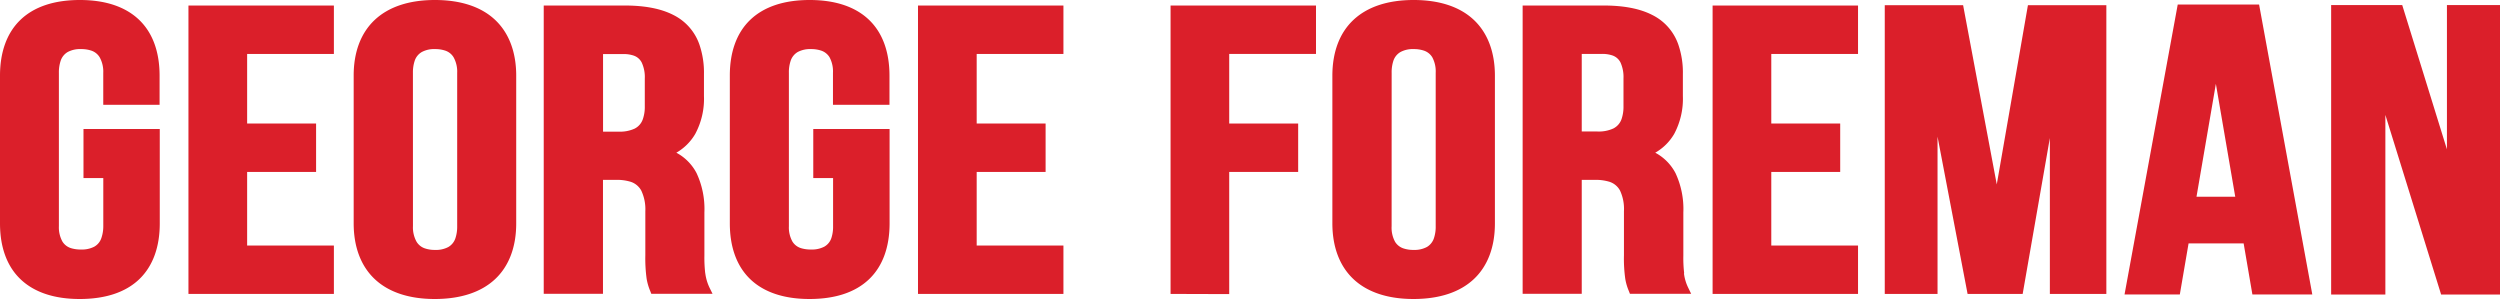
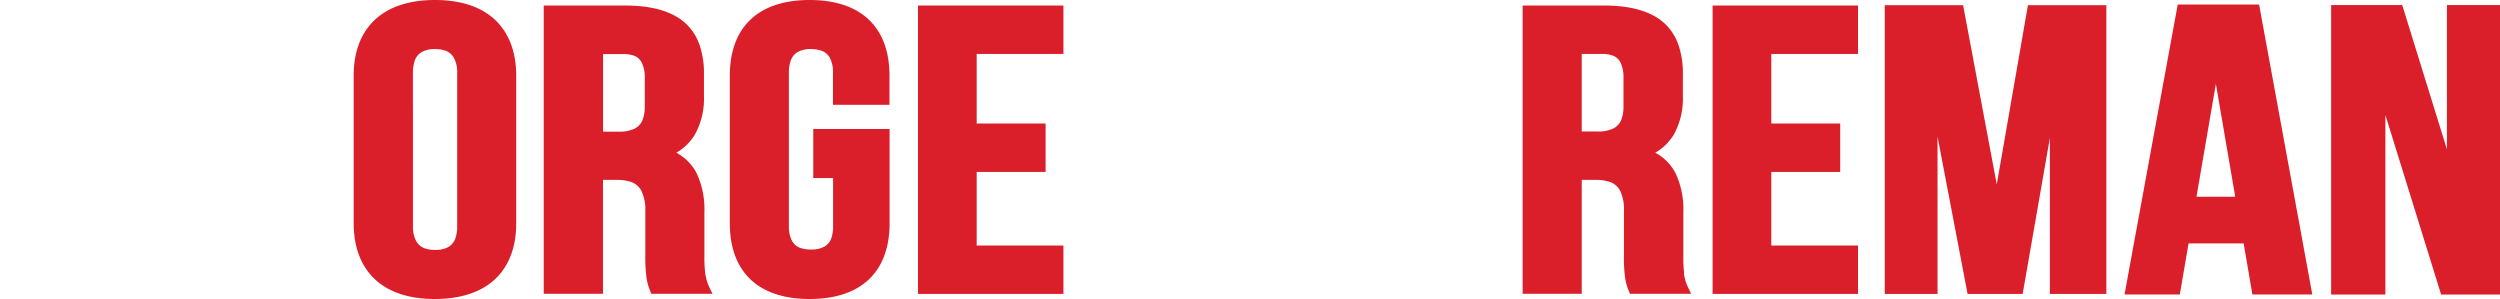
<svg xmlns="http://www.w3.org/2000/svg" xmlns:ns1="http://sodipodi.sourceforge.net/DTD/sodipodi-0.dtd" xmlns:ns2="http://www.inkscape.org/namespaces/inkscape" id="Layer_1" data-name="Layer 1" viewBox="0 0 1000 119.601" version="1.1" ns1:docname="main-logo.svg" width="1000" height="119.601" ns2:version="0.92.4 (5da689c313, 2019-01-14)">
  <ns1:namedview pagecolor="#ffffff" bordercolor="#666666" borderopacity="1" objecttolerance="10" gridtolerance="10" guidetolerance="10" ns2:pageopacity="0" ns2:pageshadow="2" ns2:window-width="1920" ns2:window-height="1017" id="namedview39" showgrid="false" fit-margin-top="0" fit-margin-left="0" fit-margin-right="0" fit-margin-bottom="0" ns2:zoom="0.45792232" ns2:cx="138.25557" ns2:cy="287.5205" ns2:window-x="1912" ns2:window-y="-8" ns2:window-maximized="1" ns2:current-layer="Layer_1" />
  <defs id="defs4">
    <style id="style2">.cls-1{fill:#fff;}</style>
  </defs>
  <title id="title6">main-logo</title>
-   <path class="cls-1" d="M 31.953,0 C 21.725,0 13.657,2.68 8.183,7.938 2.708,13.196 0,20.904 0,30.268 v 59.066 c 0,9.393 2.694,17.071 8.183,22.33 5.489,5.258 13.542,7.952 23.77,7.938 10.228,-0.014 18.296,-2.68 23.77,-7.938 5.474,-5.258 8.197,-12.966 8.183,-22.33 V 51.603 H 33.394 v 19.636 h 7.923 v 19.232 a 14.406,14.406 0 0 1 -0.72,4.596 6.166,6.166 0 0 1 -2.881,3.602 10.675,10.675 0 0 1 -5.316,1.138 13.211,13.211 0 0 1 -3.861,-0.504 6.195,6.195 0 0 1 -3.544,-2.636 11.756,11.756 0 0 1 -1.441,-6.166 V 29.13 a 14.68,14.68 0 0 1 0.648,-4.624 6.382,6.382 0 0 1 2.881,-3.702 10.445,10.445 0 0 1 5.302,-1.167 12.548,12.548 0 0 1 3.89,0.533 6.18,6.18 0 0 1 3.587,2.737 11.799,11.799 0 0 1 1.441,6.224 V 41.922 H 63.834 V 30.268 c 0,-9.393 -2.694,-17.071 -8.183,-22.33 C 50.163,2.68 42.124,0 31.953,0" id="path8" style="fill:#db1f2a;fill-opacity:1;stroke-width:1.441" ns2:connector-curvature="0" />
  <path class="cls-1" d="m 323.883,0 c -10.243,0 -18.296,2.68 -23.785,7.938 -5.489,5.258 -8.183,12.966 -8.168,22.33 v 59.066 c 0,9.393 2.694,17.071 8.168,22.33 5.474,5.258 13.542,7.952 23.785,7.938 10.243,-0.014 18.282,-2.68 23.77,-7.938 5.489,-5.258 8.183,-12.966 8.183,-22.33 V 51.603 h -30.527 v 19.636 h 7.923 v 19.232 a 14.406,14.406 0 0 1 -0.634,4.596 6.18,6.18 0 0 1 -2.881,3.602 10.675,10.675 0 0 1 -5.316,1.138 13.283,13.283 0 0 1 -3.861,-0.504 6.166,6.166 0 0 1 -3.544,-2.636 11.611,11.611 0 0 1 -1.441,-6.166 V 29.13 a 14.277,14.277 0 0 1 0.648,-4.624 6.425,6.425 0 0 1 2.881,-3.702 10.517,10.517 0 0 1 5.302,-1.167 12.649,12.649 0 0 1 3.846,0.533 6.224,6.224 0 0 1 3.587,2.737 11.957,11.957 0 0 1 1.369,6.224 v 12.793 h 22.604 V 30.268 c 0,-9.393 -2.694,-17.071 -8.183,-22.33 C 342.121,2.68 334.068,0 323.84,0" id="path10" style="fill:#db1f2a;fill-opacity:1;stroke-width:1.441" ns2:connector-curvature="0" />
-   <polygon class="cls-1" points="76.42,98.05 76.42,77.62 95.56,77.62 95.56,64.18 76.42,64.18 76.42,44.87 100.5,44.87 100.5,31.43 60.13,31.43 60.13,111.48 100.5,111.48 100.5,98.05 " id="polygon12" style="fill:#db1f2a;fill-opacity:1" transform="matrix(1.441,0,0,1.441,-11.266,-43.075)" />
  <polygon class="cls-1" points="278.93,98.05 278.93,77.62 298.06,77.62 298.06,64.18 278.93,64.18 278.93,44.87 303.01,44.87 303.01,31.43 262.64,31.43 262.64,111.48 303.01,111.48 303.01,98.05 " id="polygon14" style="fill:#db1f2a;fill-opacity:1" transform="matrix(1.441,0,0,1.441,-11.266,-43.075)" />
-   <polygon class="cls-1" points="368.17,77.62 368.17,64.18 349.03,64.18 349.03,44.87 373.12,44.87 373.12,31.43 332.75,31.43 332.75,111.48 349.03,111.53 349.03,77.62 " id="polygon16" style="fill:#db1f2a;fill-opacity:1" transform="matrix(1.441,0,0,1.441,-11.266,-43.075)" />
  <polygon class="cls-1" points="499.5,98.05 499.5,77.62 518.63,77.62 518.63,64.18 499.5,64.18 499.5,44.87 523.58,44.87 523.58,31.43 483.21,31.43 483.21,111.48 523.58,111.48 523.58,98.05 " id="polygon18" style="fill:#db1f2a;fill-opacity:1" transform="matrix(1.441,0,0,1.441,-11.266,-43.075)" />
  <path class="cls-1" d="M 173.971,0 C 163.742,0 155.559,2.68 149.941,7.923 144.322,13.167 141.456,20.889 141.47,30.268 v 59.066 c 0,9.422 2.881,17.1 8.471,22.344 5.59,5.244 13.801,7.938 24.03,7.923 10.228,-0.014 18.426,-2.68 24.044,-7.923 5.618,-5.244 8.485,-12.966 8.471,-22.344 V 30.268 c 0,-9.407 -2.881,-17.1 -8.471,-22.344 C 192.425,2.68 184.214,0 173.971,0 m -8.802,29.13 a 14.68,14.68 0 0 1 0.648,-4.624 6.339,6.339 0 0 1 2.881,-3.688 10.358,10.358 0 0 1 5.302,-1.181 12.591,12.591 0 0 1 3.846,0.533 6.18,6.18 0 0 1 3.587,2.737 11.799,11.799 0 0 1 1.441,6.224 v 61.342 a 14.608,14.608 0 0 1 -0.648,4.624 6.339,6.339 0 0 1 -2.881,3.702 10.445,10.445 0 0 1 -5.302,1.167 12.13,12.13 0 0 1 -3.832,-0.533 6.18,6.18 0 0 1 -3.587,-2.737 11.77,11.77 0 0 1 -1.441,-6.224 z" id="path20" style="fill:#db1f2a;fill-opacity:1;stroke-width:1.441" ns2:connector-curvature="0" />
  <path class="cls-1" d="m 282.09,109.301 a 54.499,54.499 0 0 1 -0.331,-7.045 V 84.968 a 33.912,33.912 0 0 0 -3.112,-15.674 19.362,19.362 0 0 0 -8.111,-8.212 20.587,20.587 0 0 0 7.563,-7.52 29.677,29.677 0 0 0 3.486,-15.127 V 29.634 A 34.575,34.575 0 0 0 279.742,17.763 20.803,20.803 0 0 0 269.355,5.993 C 264.327,3.414 257.83,2.204 249.806,2.204 H 217.492 V 117.527 h 23.698 V 71.945 h 5.302 a 18.728,18.728 0 0 1 5.446,0.677 7.405,7.405 0 0 1 4.567,3.602 17.446,17.446 0 0 1 1.628,8.269 v 17.605 a 59.556,59.556 0 0 0 0.533,9.479 22.258,22.258 0 0 0 1.441,4.869 l 0.418,1.08 h 24.491 l -1.181,-2.406 a 18.8,18.8 0 0 1 -1.714,-5.763 M 241.219,21.624 h 8.068 a 12.433,12.433 0 0 1 4.077,0.576 5.633,5.633 0 0 1 3.357,2.881 13.859,13.859 0 0 1 1.196,6.382 v 11.035 a 14.839,14.839 0 0 1 -0.749,5.071 6.598,6.598 0 0 1 -3.328,3.89 13.989,13.989 0 0 1 -6.396,1.196 h -6.224 z" id="path22" style="fill:#db1f2a;fill-opacity:1;stroke-width:1.441" ns2:connector-curvature="0" />
  <path class="cls-1" d="m 673.668,109.301 a 52.036,52.036 0 0 1 -0.331,-7.045 V 84.968 a 33.912,33.912 0 0 0 -3.112,-15.674 19.477,19.477 0 0 0 -8.125,-8.212 20.63,20.63 0 0 0 7.578,-7.52 29.821,29.821 0 0 0 3.472,-15.127 V 29.634 A 34.301,34.301 0 0 0 671.306,17.763 20.76,20.76 0 0 0 660.919,5.993 C 655.905,3.414 649.393,2.204 641.384,2.204 H 609.056 V 117.527 h 23.641 V 71.945 h 5.302 a 18.843,18.843 0 0 1 5.46,0.677 7.333,7.333 0 0 1 4.552,3.602 17.417,17.417 0 0 1 1.57,8.269 v 17.605 a 57.841,57.841 0 0 0 0.533,9.479 21.609,21.609 0 0 0 1.441,4.869 l 0.418,1.08 h 24.491 l -1.167,-2.406 a 18.051,18.051 0 0 1 -1.714,-5.763 M 632.697,21.566 h 8.068 a 12.461,12.461 0 0 1 4.091,0.576 5.633,5.633 0 0 1 3.357,2.881 14.075,14.075 0 0 1 1.181,6.382 v 11.035 a 15.242,15.242 0 0 1 -0.735,5.071 6.612,6.612 0 0 1 -3.342,3.89 13.945,13.945 0 0 1 -6.396,1.196 h -6.224 z" id="path24" style="fill:#db1f2a;fill-opacity:1;stroke-width:1.441" ns2:connector-curvature="0" />
-   <path class="cls-1" d="m 565.462,0 c -10.243,0 -18.426,2.68 -24.044,7.923 -5.618,5.244 -8.471,12.966 -8.471,22.344 v 59.066 c 0,9.422 2.881,17.1 8.471,22.344 5.59,5.244 13.801,7.938 24.044,7.923 10.243,-0.014 18.411,-2.68 24.03,-7.923 5.618,-5.244 8.485,-12.966 8.471,-22.344 V 30.268 c 0,-9.407 -2.881,-17.1 -8.471,-22.344 C 583.902,2.68 575.705,0 565.462,0 m -8.802,29.13 a 14.723,14.723 0 0 1 0.634,-4.624 6.353,6.353 0 0 1 2.881,-3.688 10.329,10.329 0 0 1 5.302,-1.181 12.548,12.548 0 0 1 3.832,0.533 6.209,6.209 0 0 1 3.602,2.737 11.957,11.957 0 0 1 1.369,6.224 v 61.342 a 14.219,14.219 0 0 1 -0.648,4.624 6.382,6.382 0 0 1 -2.881,3.702 10.517,10.517 0 0 1 -5.302,1.167 12.217,12.217 0 0 1 -3.846,-0.533 6.224,6.224 0 0 1 -3.587,-2.737 11.784,11.784 0 0 1 -1.369,-6.224 z" id="path26" style="fill:#db1f2a;fill-opacity:1;stroke-width:1.441" ns2:connector-curvature="0" />
  <polygon class="cls-1" points="531,111.48 545.65,111.48 545.65,67.82 553.99,111.48 569.28,111.48 576.83,68.2 576.83,111.48 592.51,111.48 592.51,31.34 570.74,31.34 562.09,81.09 552.75,31.34 531,31.34 " id="polygon28" style="fill:#db1f2a;fill-opacity:1" transform="matrix(1.441,0,0,1.441,-11.266,-43.075)" />
  <path class="cls-1" d="M 903.636,1.815 H 871.092 L 849.814,117.786 h 22.114 l 3.501,-20.428 h 22.027 l 3.501,20.428 h 23.958 l -0.36,-1.988 z m -9.537,76.887 h -15.501 l 7.751,-45.164 z" id="path30" style="fill:#db1f2a;fill-opacity:1;stroke-width:1.441" ns2:connector-curvature="0" />
  <polygon class="cls-1" points="654.91,111.66 669.96,111.66 669.96,61.79 685.44,111.66 701.96,111.66 701.96,31.3 687.05,31.3 687.05,71.35 674.64,31.3 654.91,31.3 " id="polygon32" style="fill:#db1f2a;fill-opacity:1" transform="matrix(1.441,0,0,1.441,-11.266,-43.075)" />
</svg>